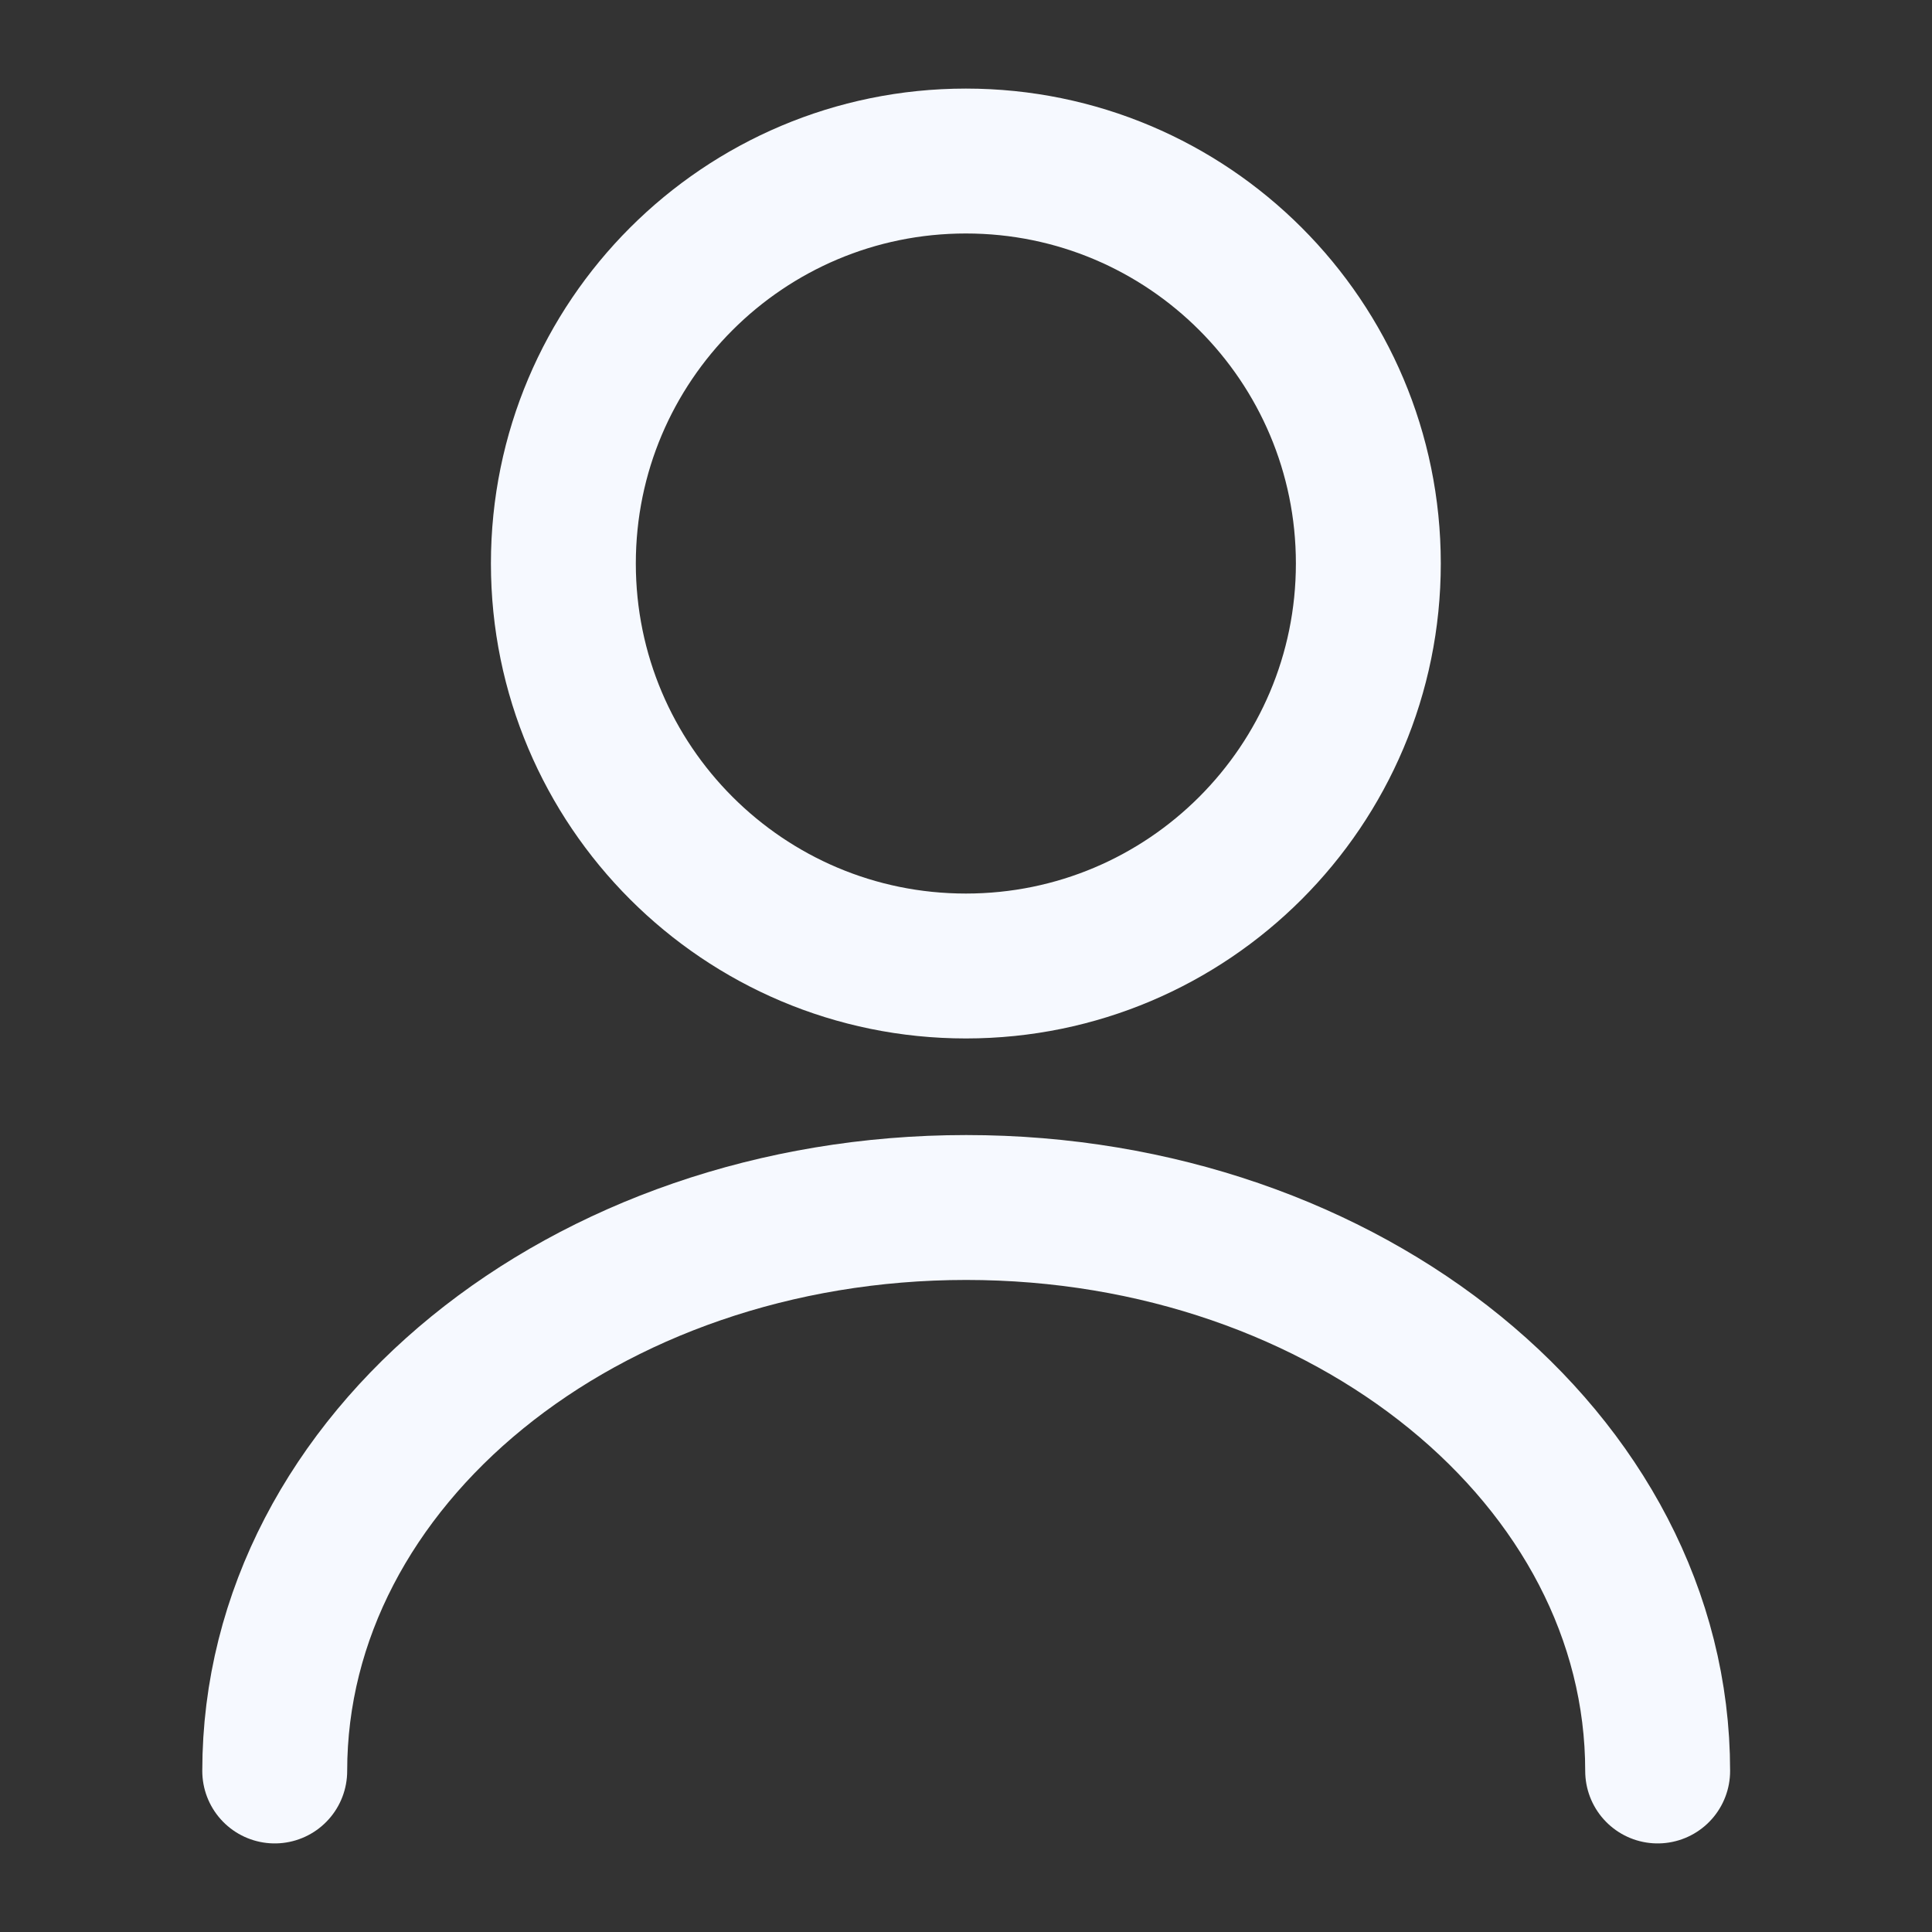
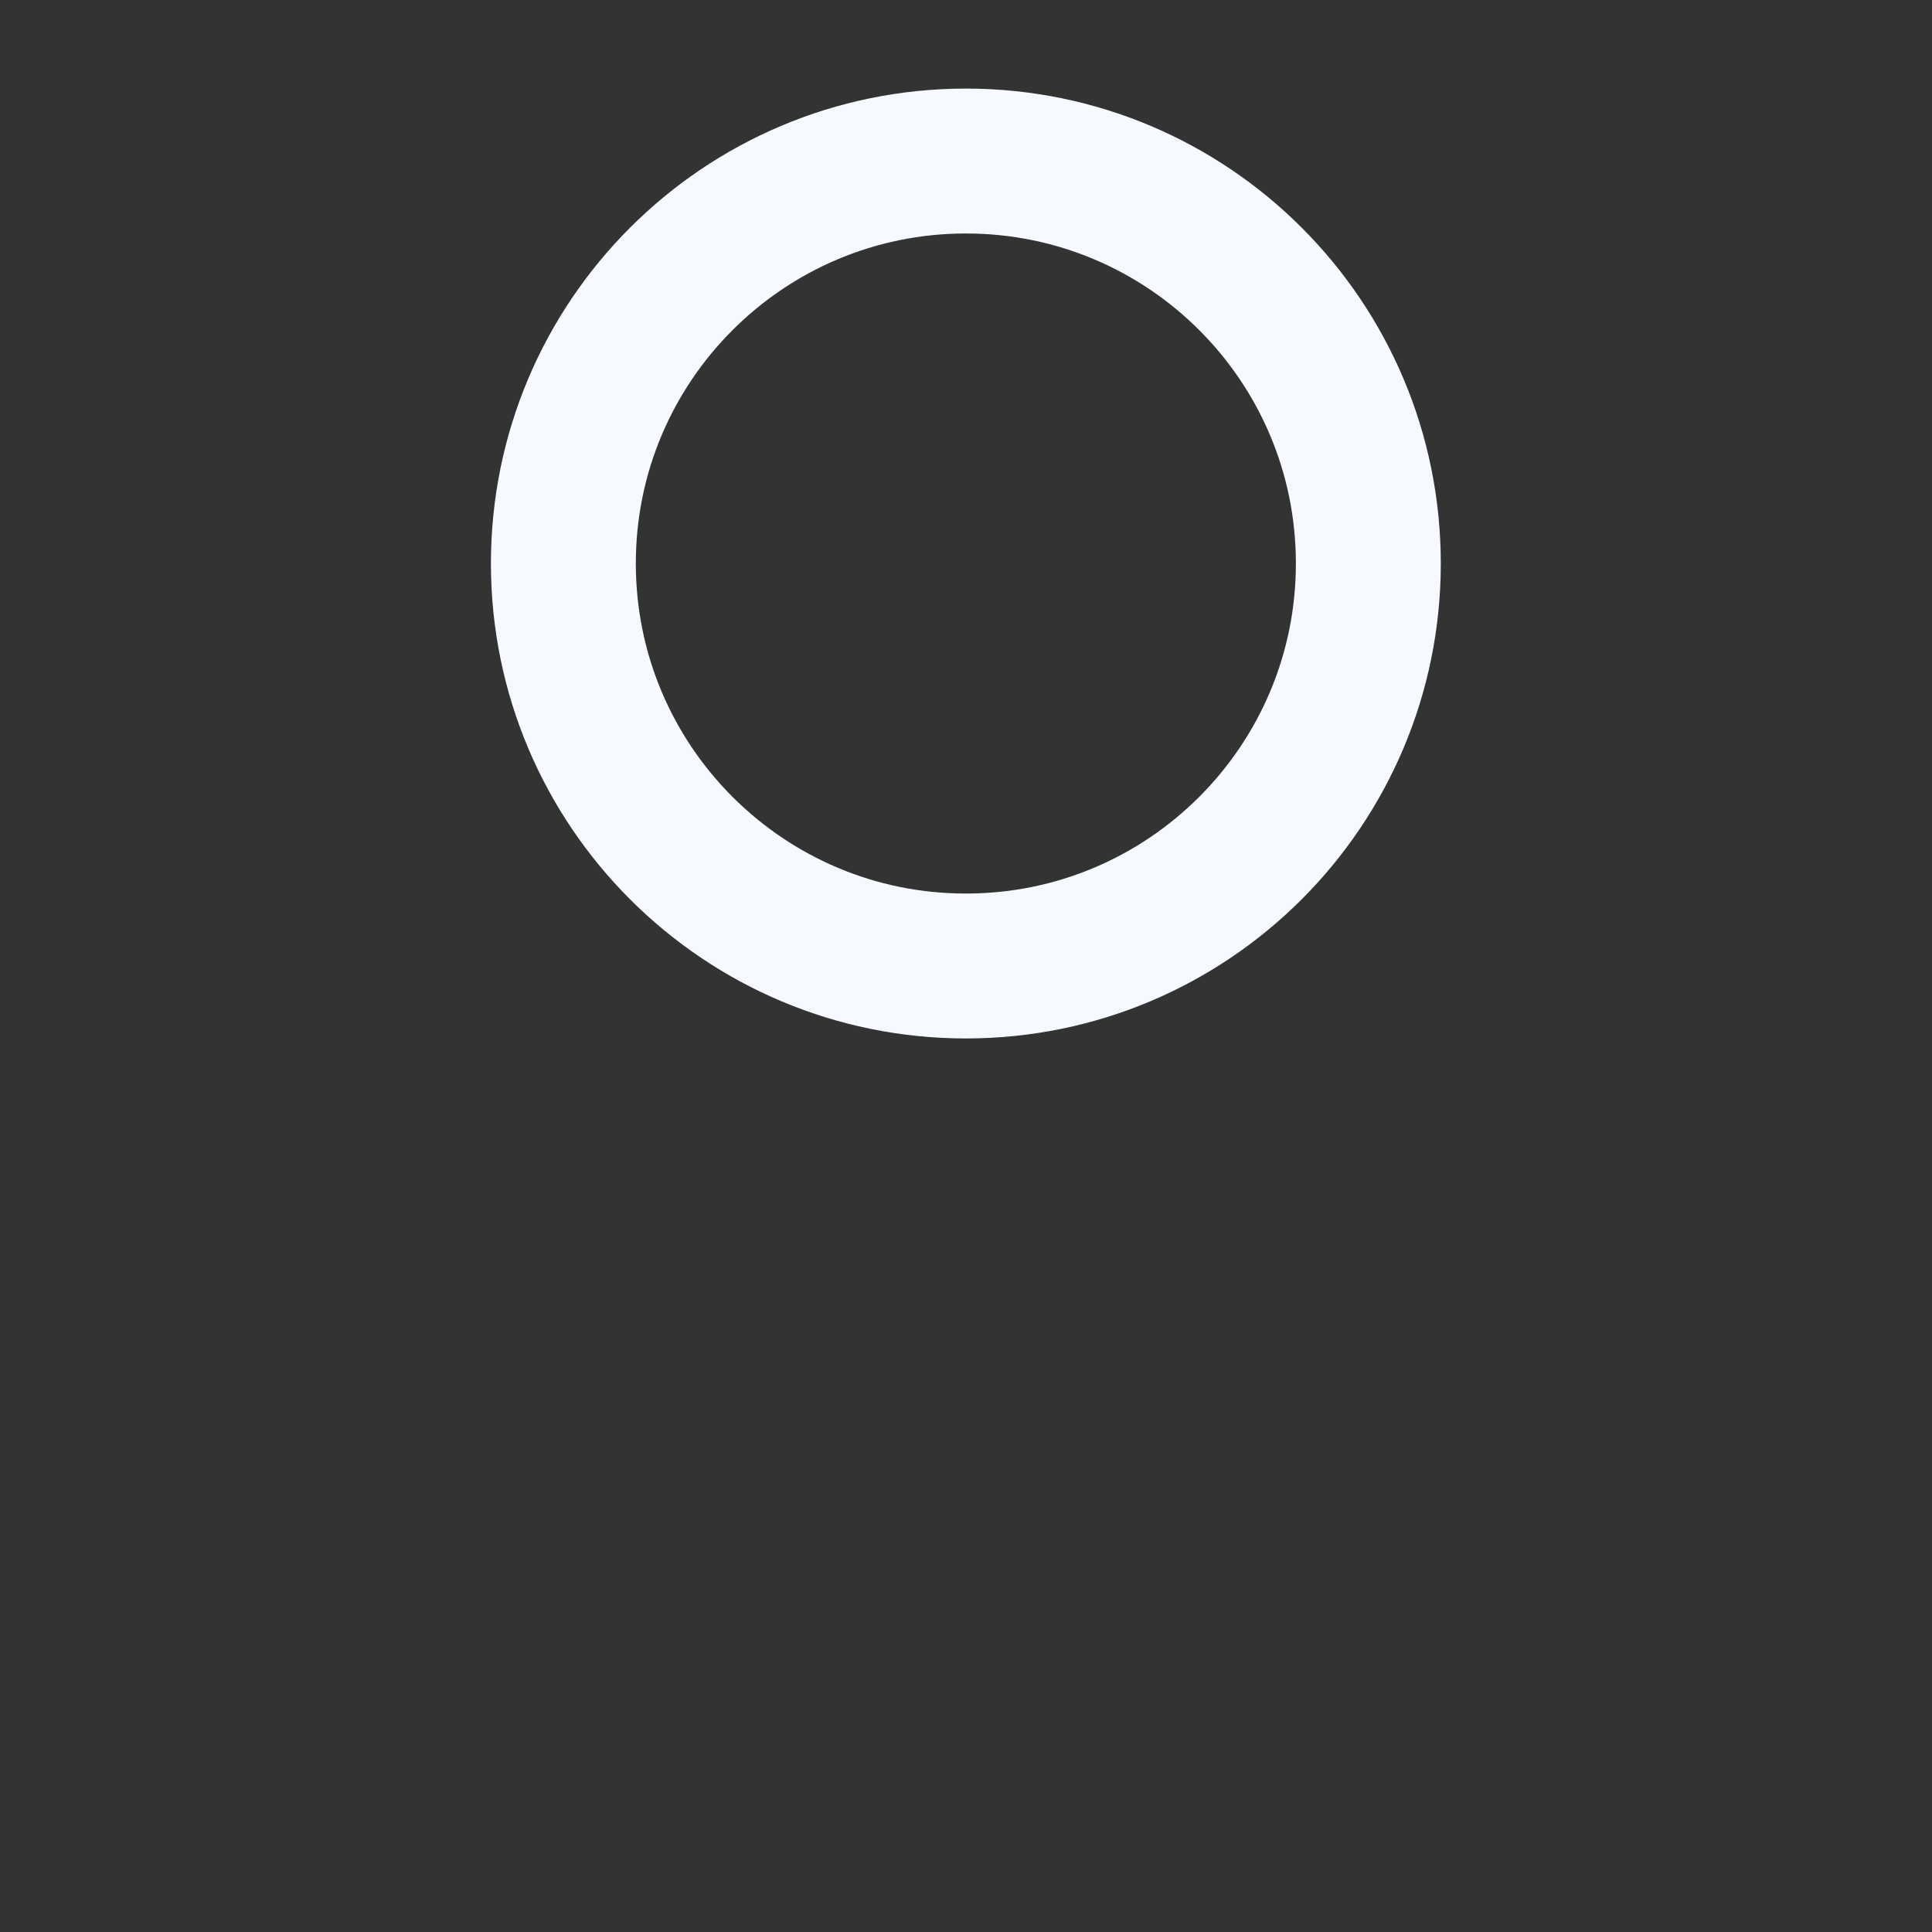
<svg xmlns="http://www.w3.org/2000/svg" width="20" height="20" viewBox="0 0 20 20" fill="none">
  <rect x="0" y="0" width="20" height="20" fill="#333333" stroke="none" />
  <path d="M9.999 10C12.3 10 14.165 8.134 14.165 5.833C14.165 3.532 12.3 1.667 9.999 1.667C7.698 1.667 5.832 3.532 5.832 5.833C5.832 8.134 7.698 10 9.999 10Z" stroke="#F6F9FF" stroke-width="1.5" stroke-linecap="round" stroke-linejoin="round" />
-   <path d="M17.16 18.333C17.16 15.108 13.952 12.5 10.002 12.5C6.052 12.5 2.844 15.108 2.844 18.333" stroke="#F6F9FF" stroke-width="1.5" stroke-linecap="round" stroke-linejoin="round" />
</svg>